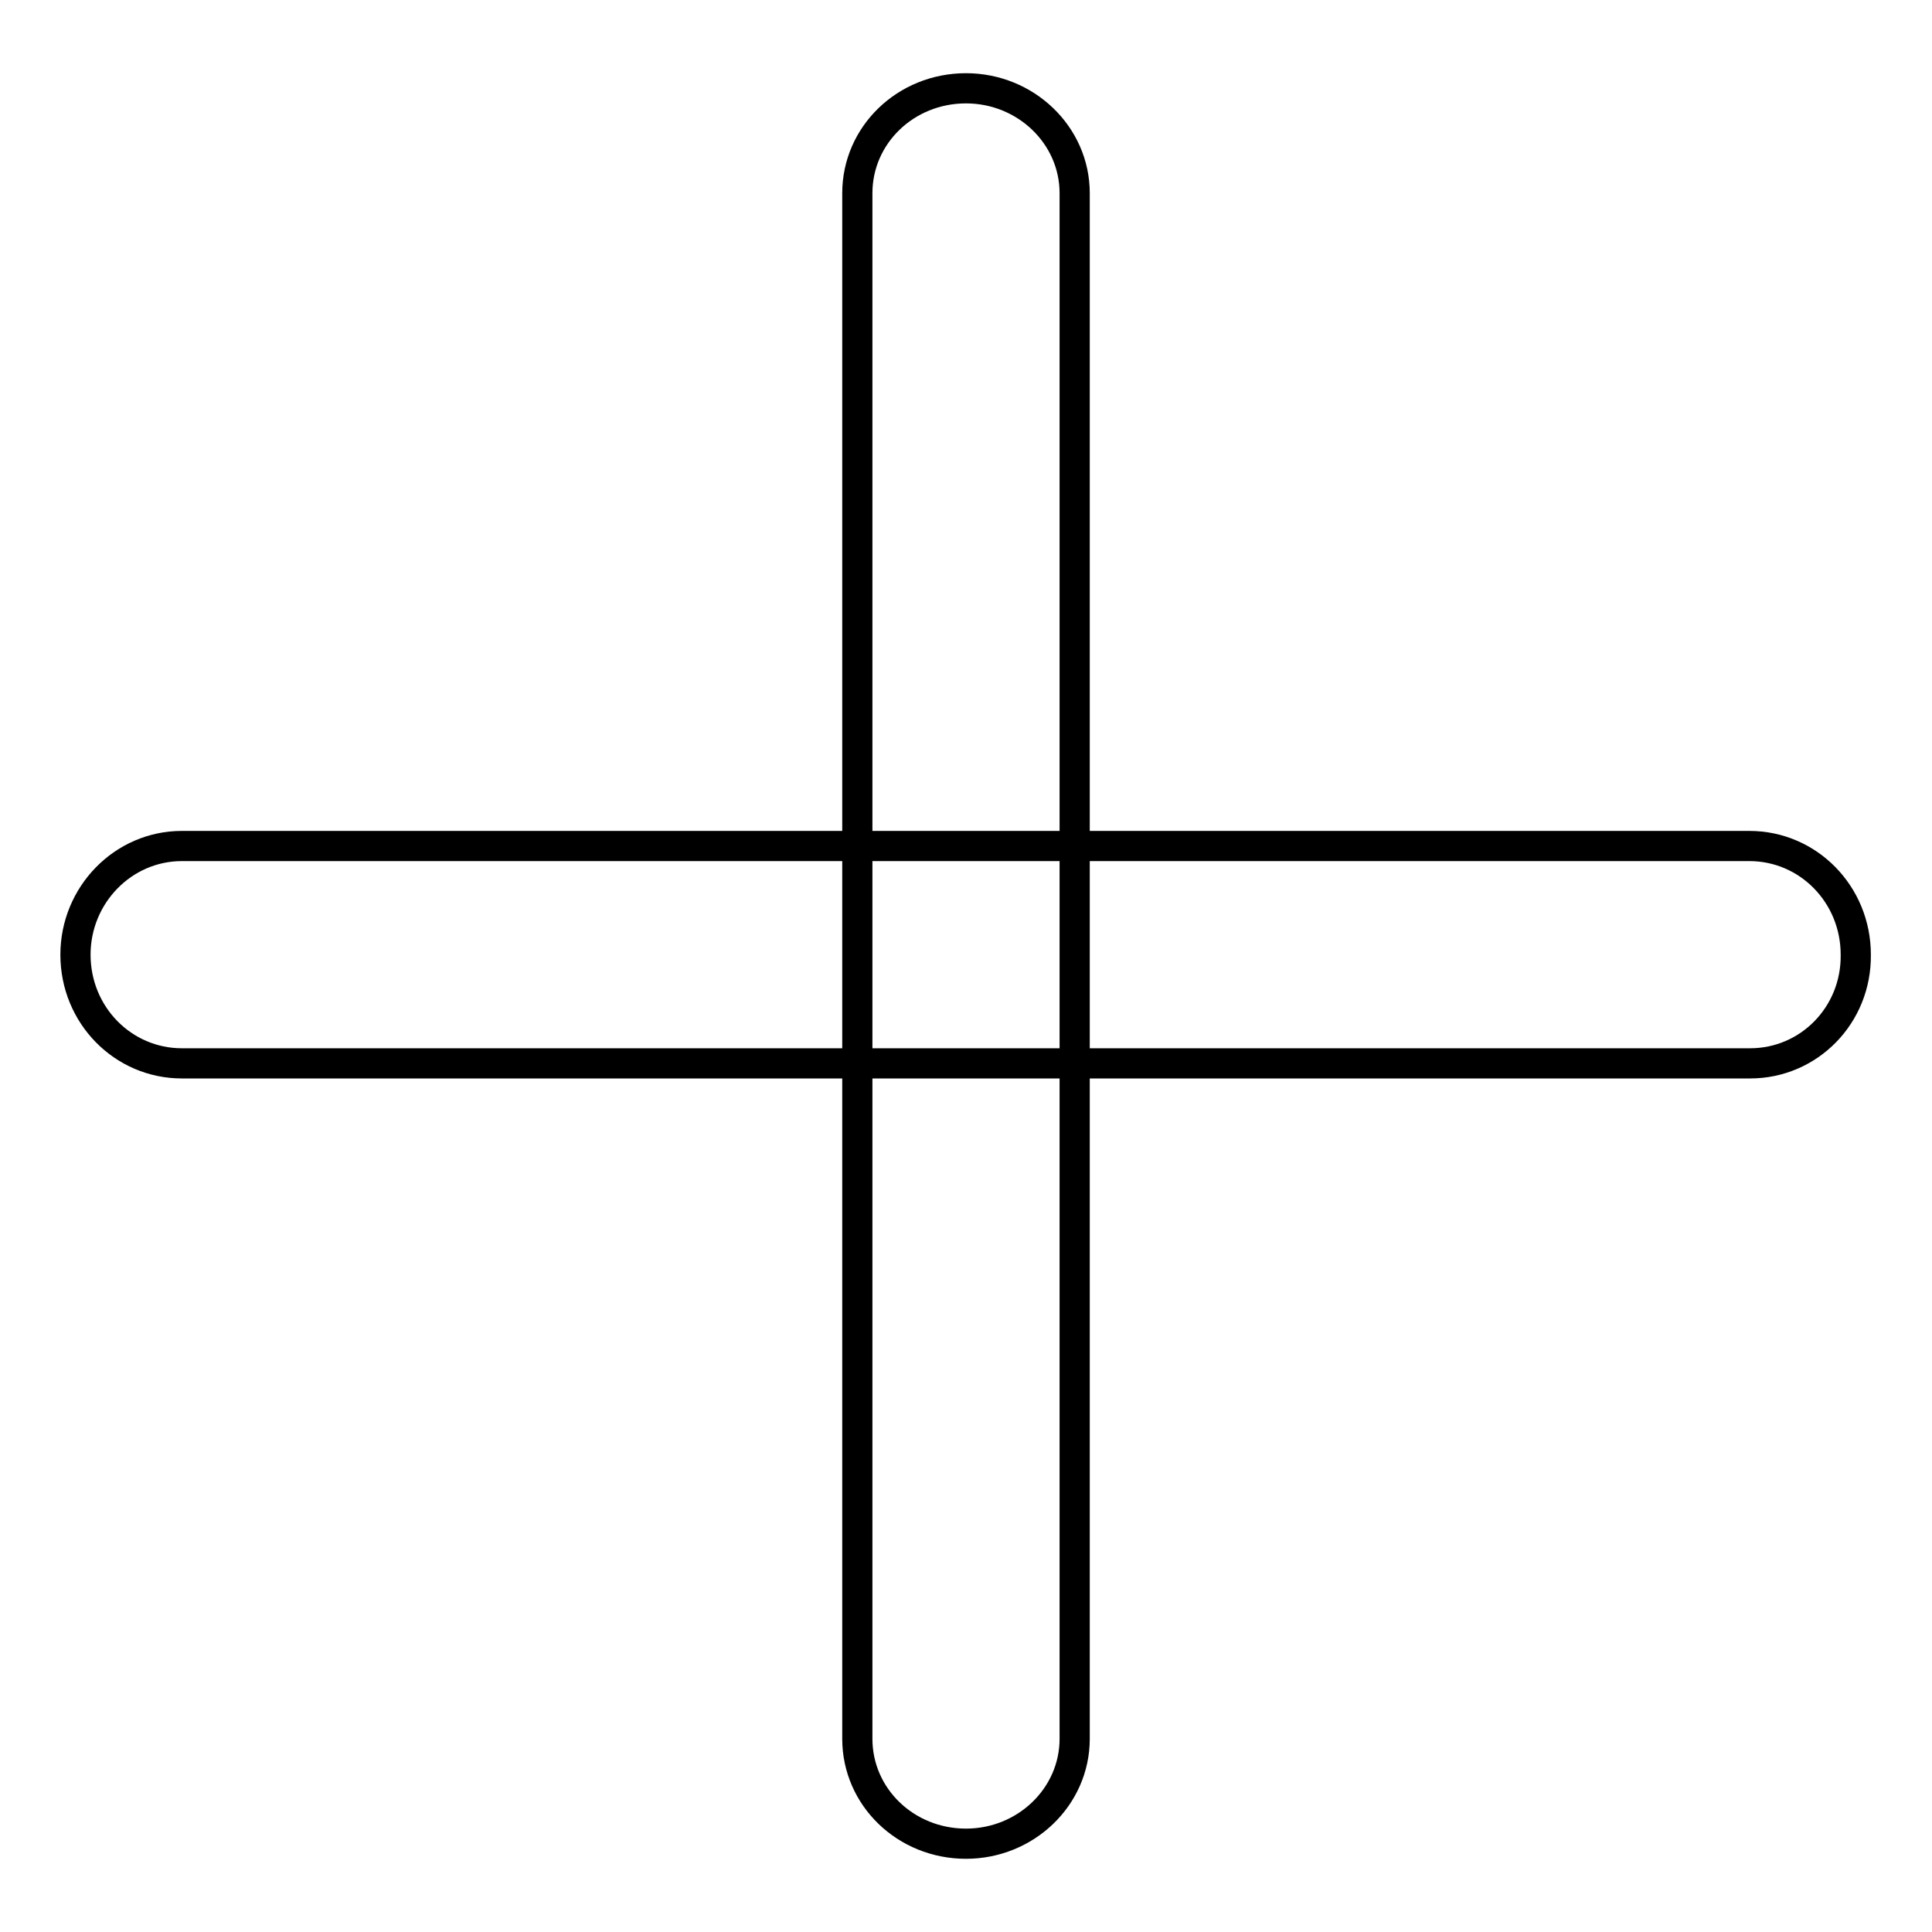
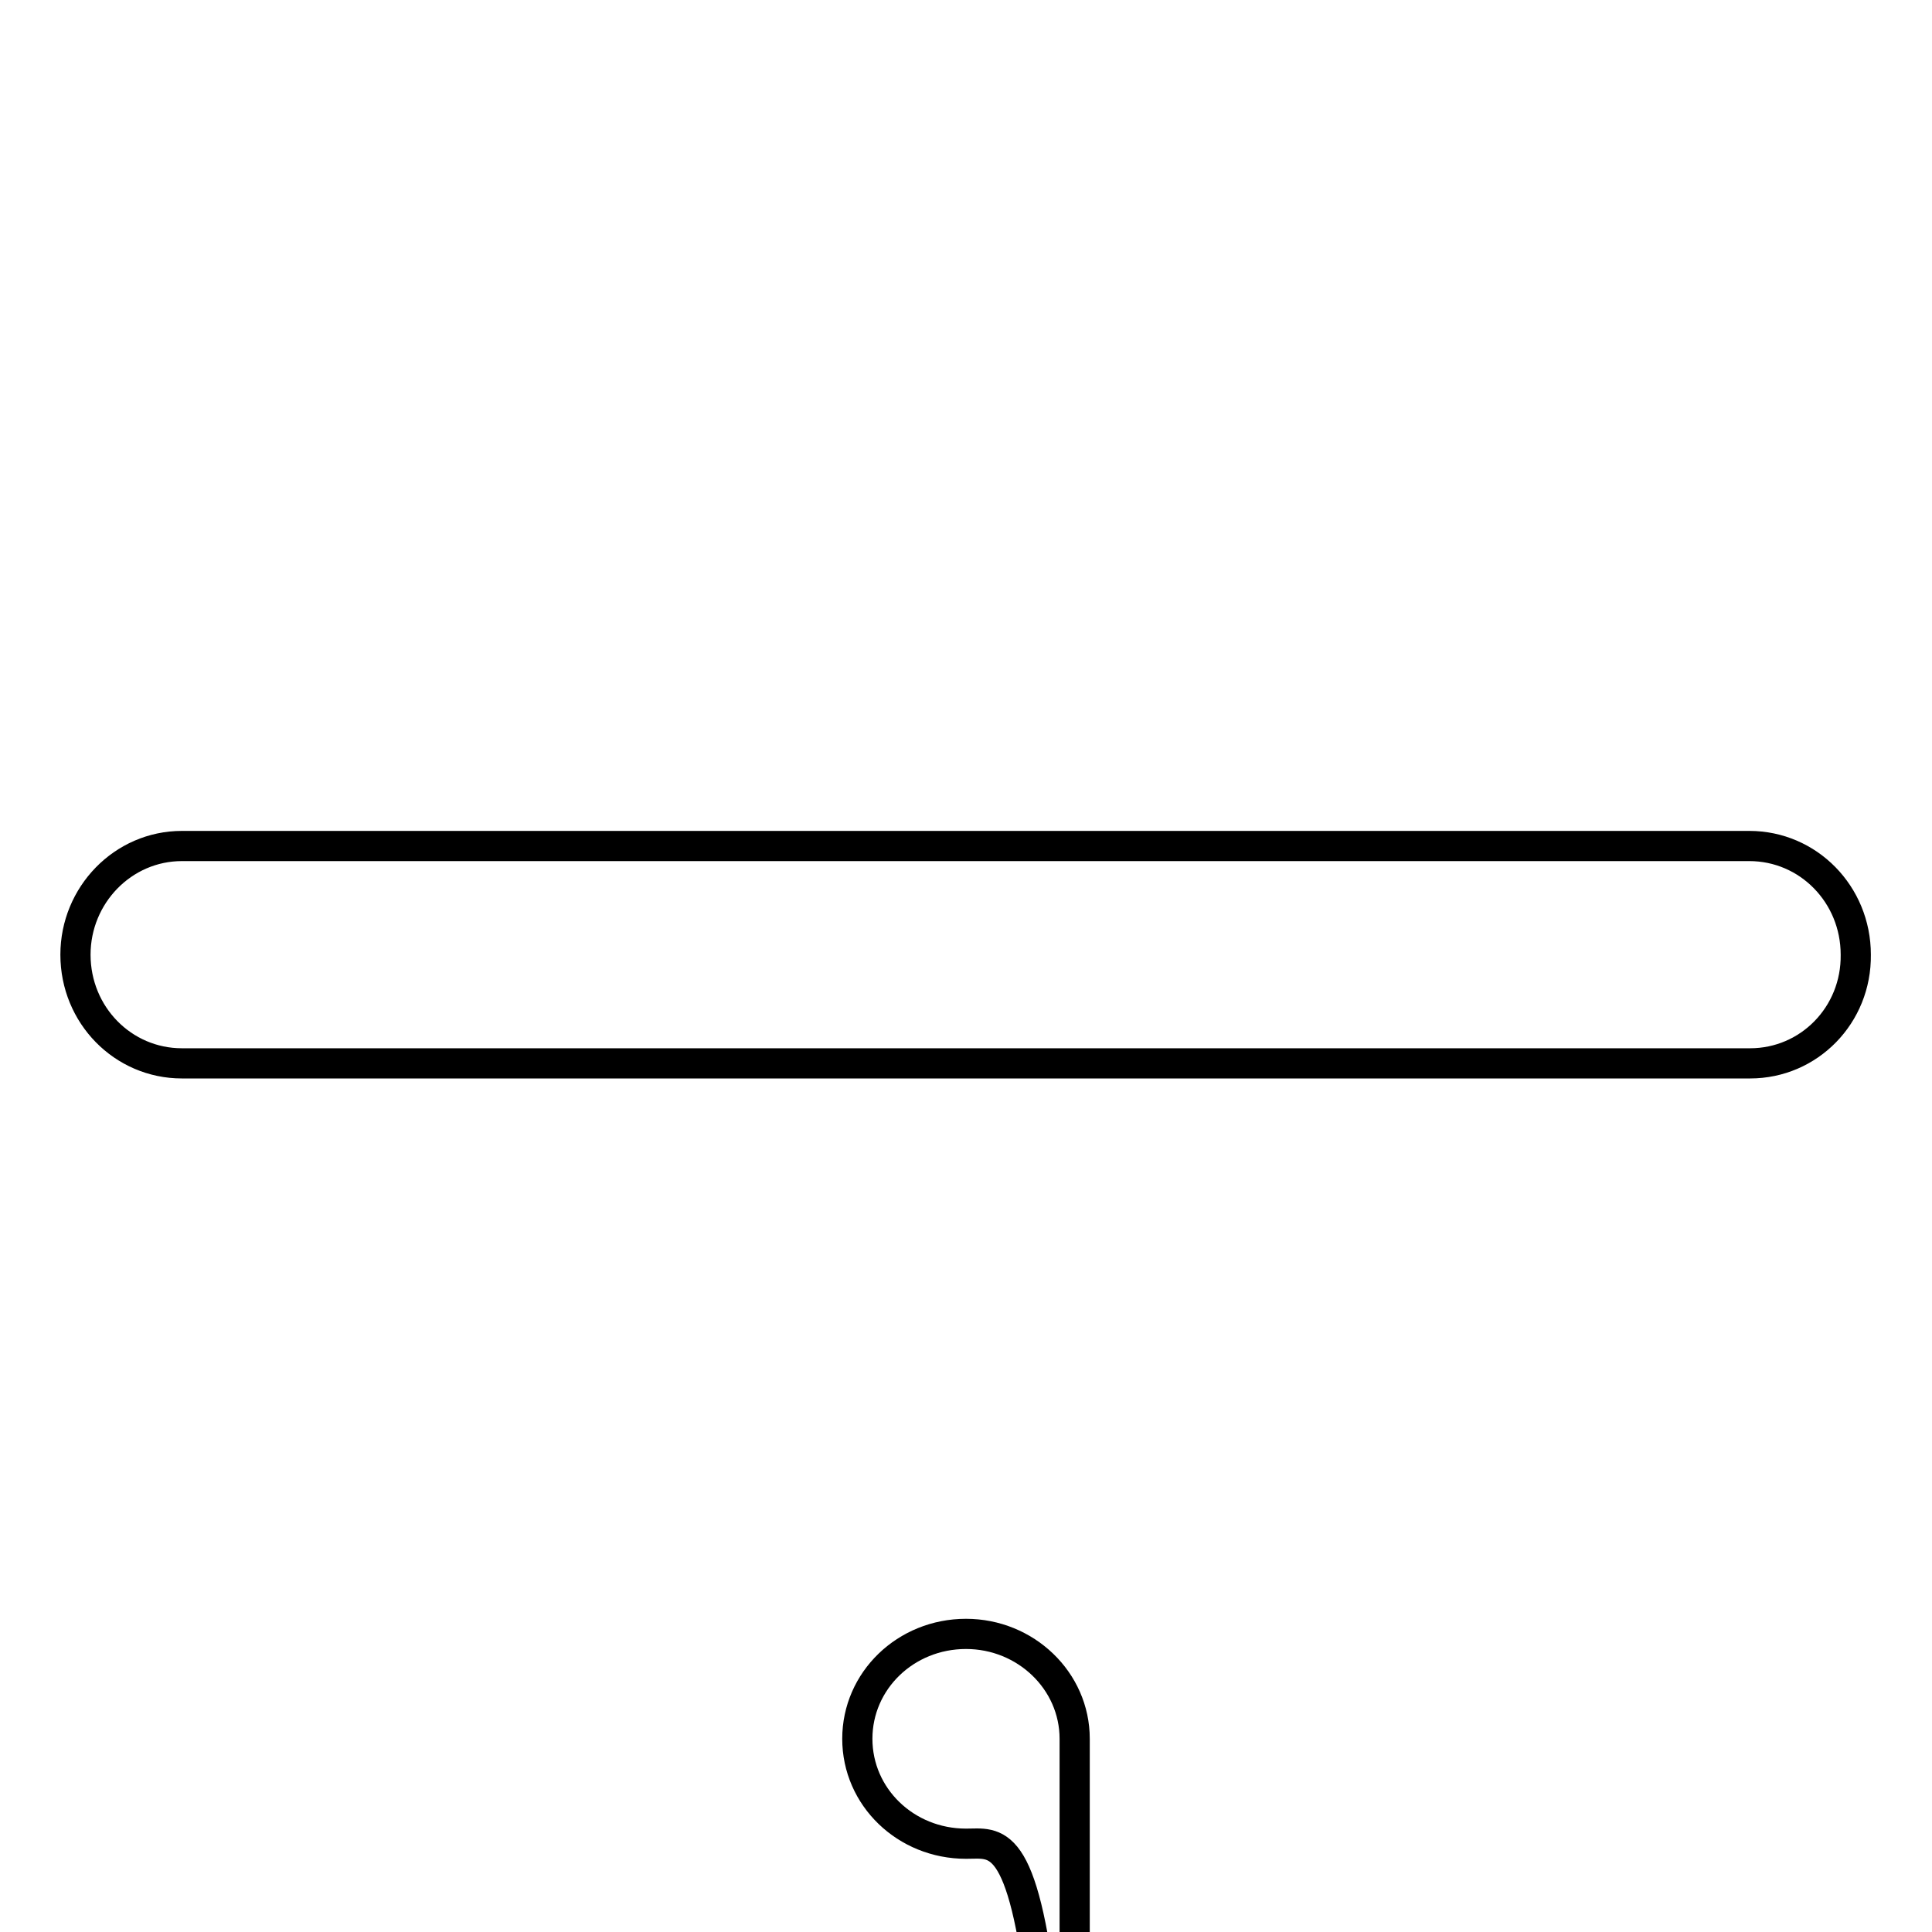
<svg xmlns="http://www.w3.org/2000/svg" version="1.1" x="0px" y="0px" viewBox="0 0 256 256" enable-background="new 0 0 256 256" xml:space="preserve">
  <g>
-     <path stroke-width="4" fill-opacity="0" stroke="#000000" d="M231.9,140.9H24.1c-7.8,0-14.1-6.4-14.1-14.4c0-7.9,6.3-14.4,14.1-14.4h207.7c7.8,0,14.1,6.4,14.1,14.4 C246,134.5,239.7,140.9,231.9,140.9z M128,244.3c-8,0-14.4-6.2-14.4-13.9V25.6c0-7.7,6.4-13.9,14.4-13.9c7.9,0,14.4,6.2,14.4,13.9 v204.8C142.4,238.1,135.9,244.3,128,244.3z" />
+     <path stroke-width="4" fill-opacity="0" stroke="#000000" d="M231.9,140.9H24.1c-7.8,0-14.1-6.4-14.1-14.4c0-7.9,6.3-14.4,14.1-14.4h207.7c7.8,0,14.1,6.4,14.1,14.4 C246,134.5,239.7,140.9,231.9,140.9z M128,244.3c-8,0-14.4-6.2-14.4-13.9c0-7.7,6.4-13.9,14.4-13.9c7.9,0,14.4,6.2,14.4,13.9 v204.8C142.4,238.1,135.9,244.3,128,244.3z" />
  </g>
</svg>